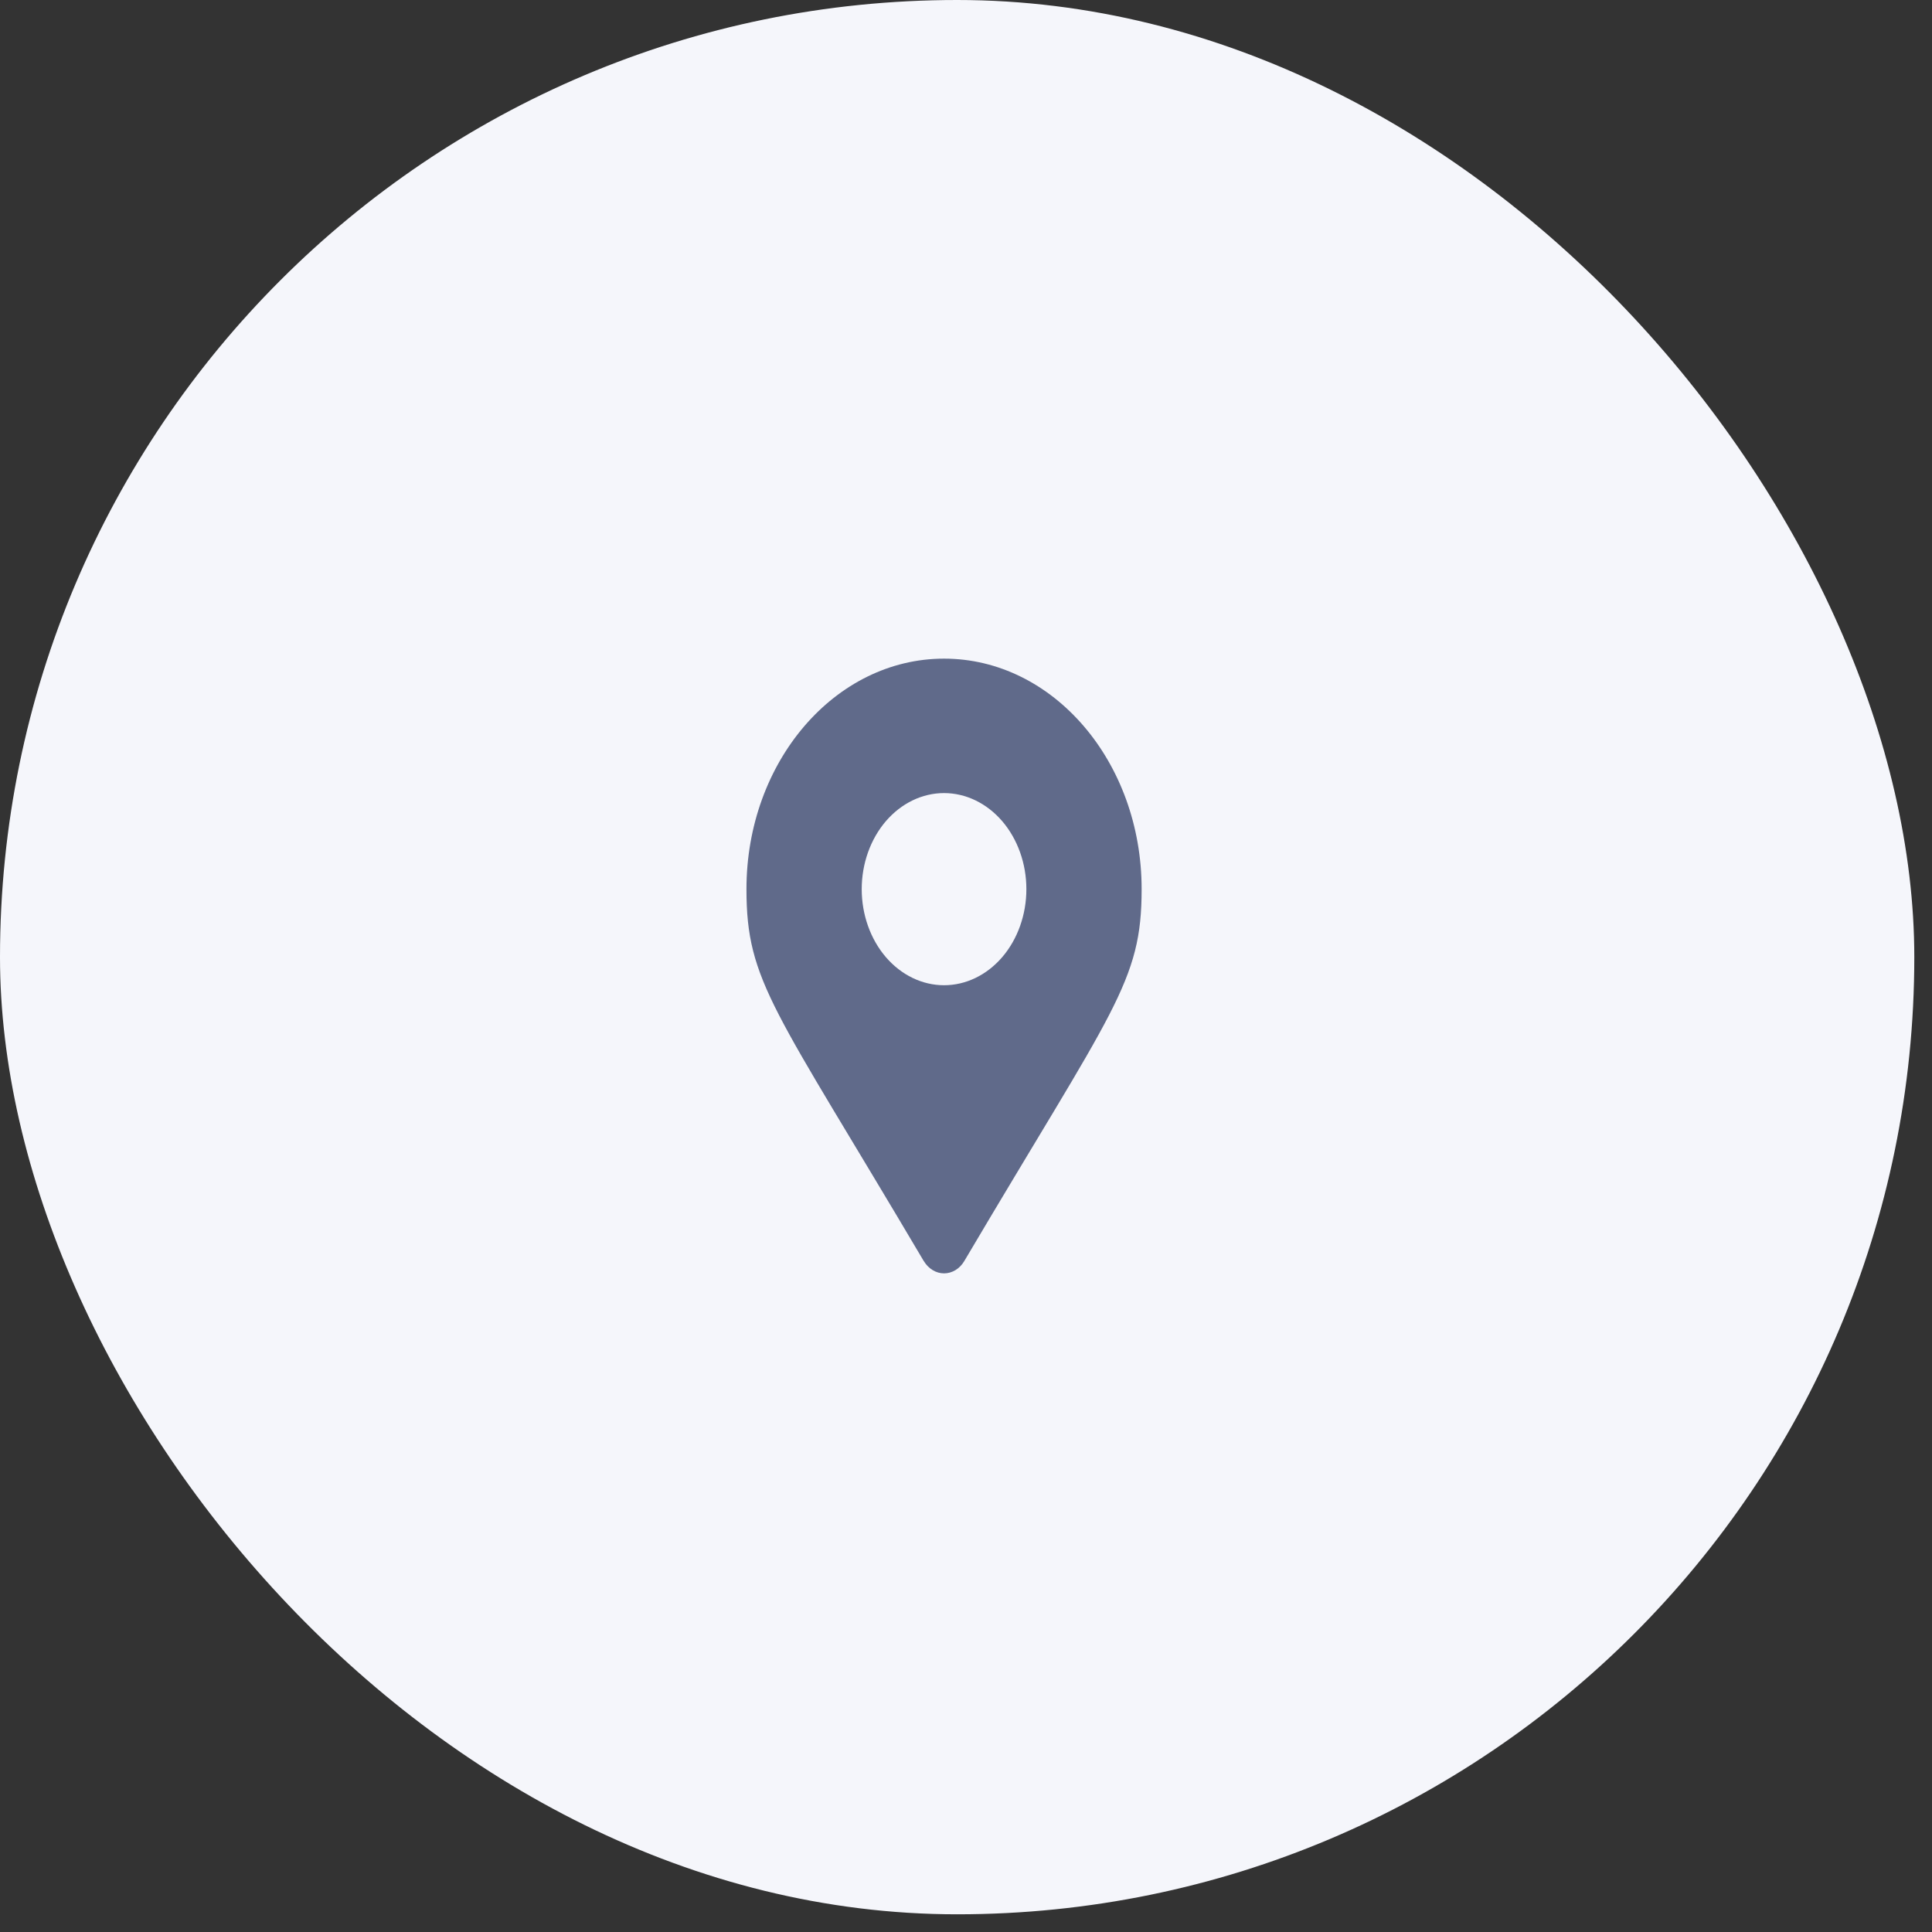
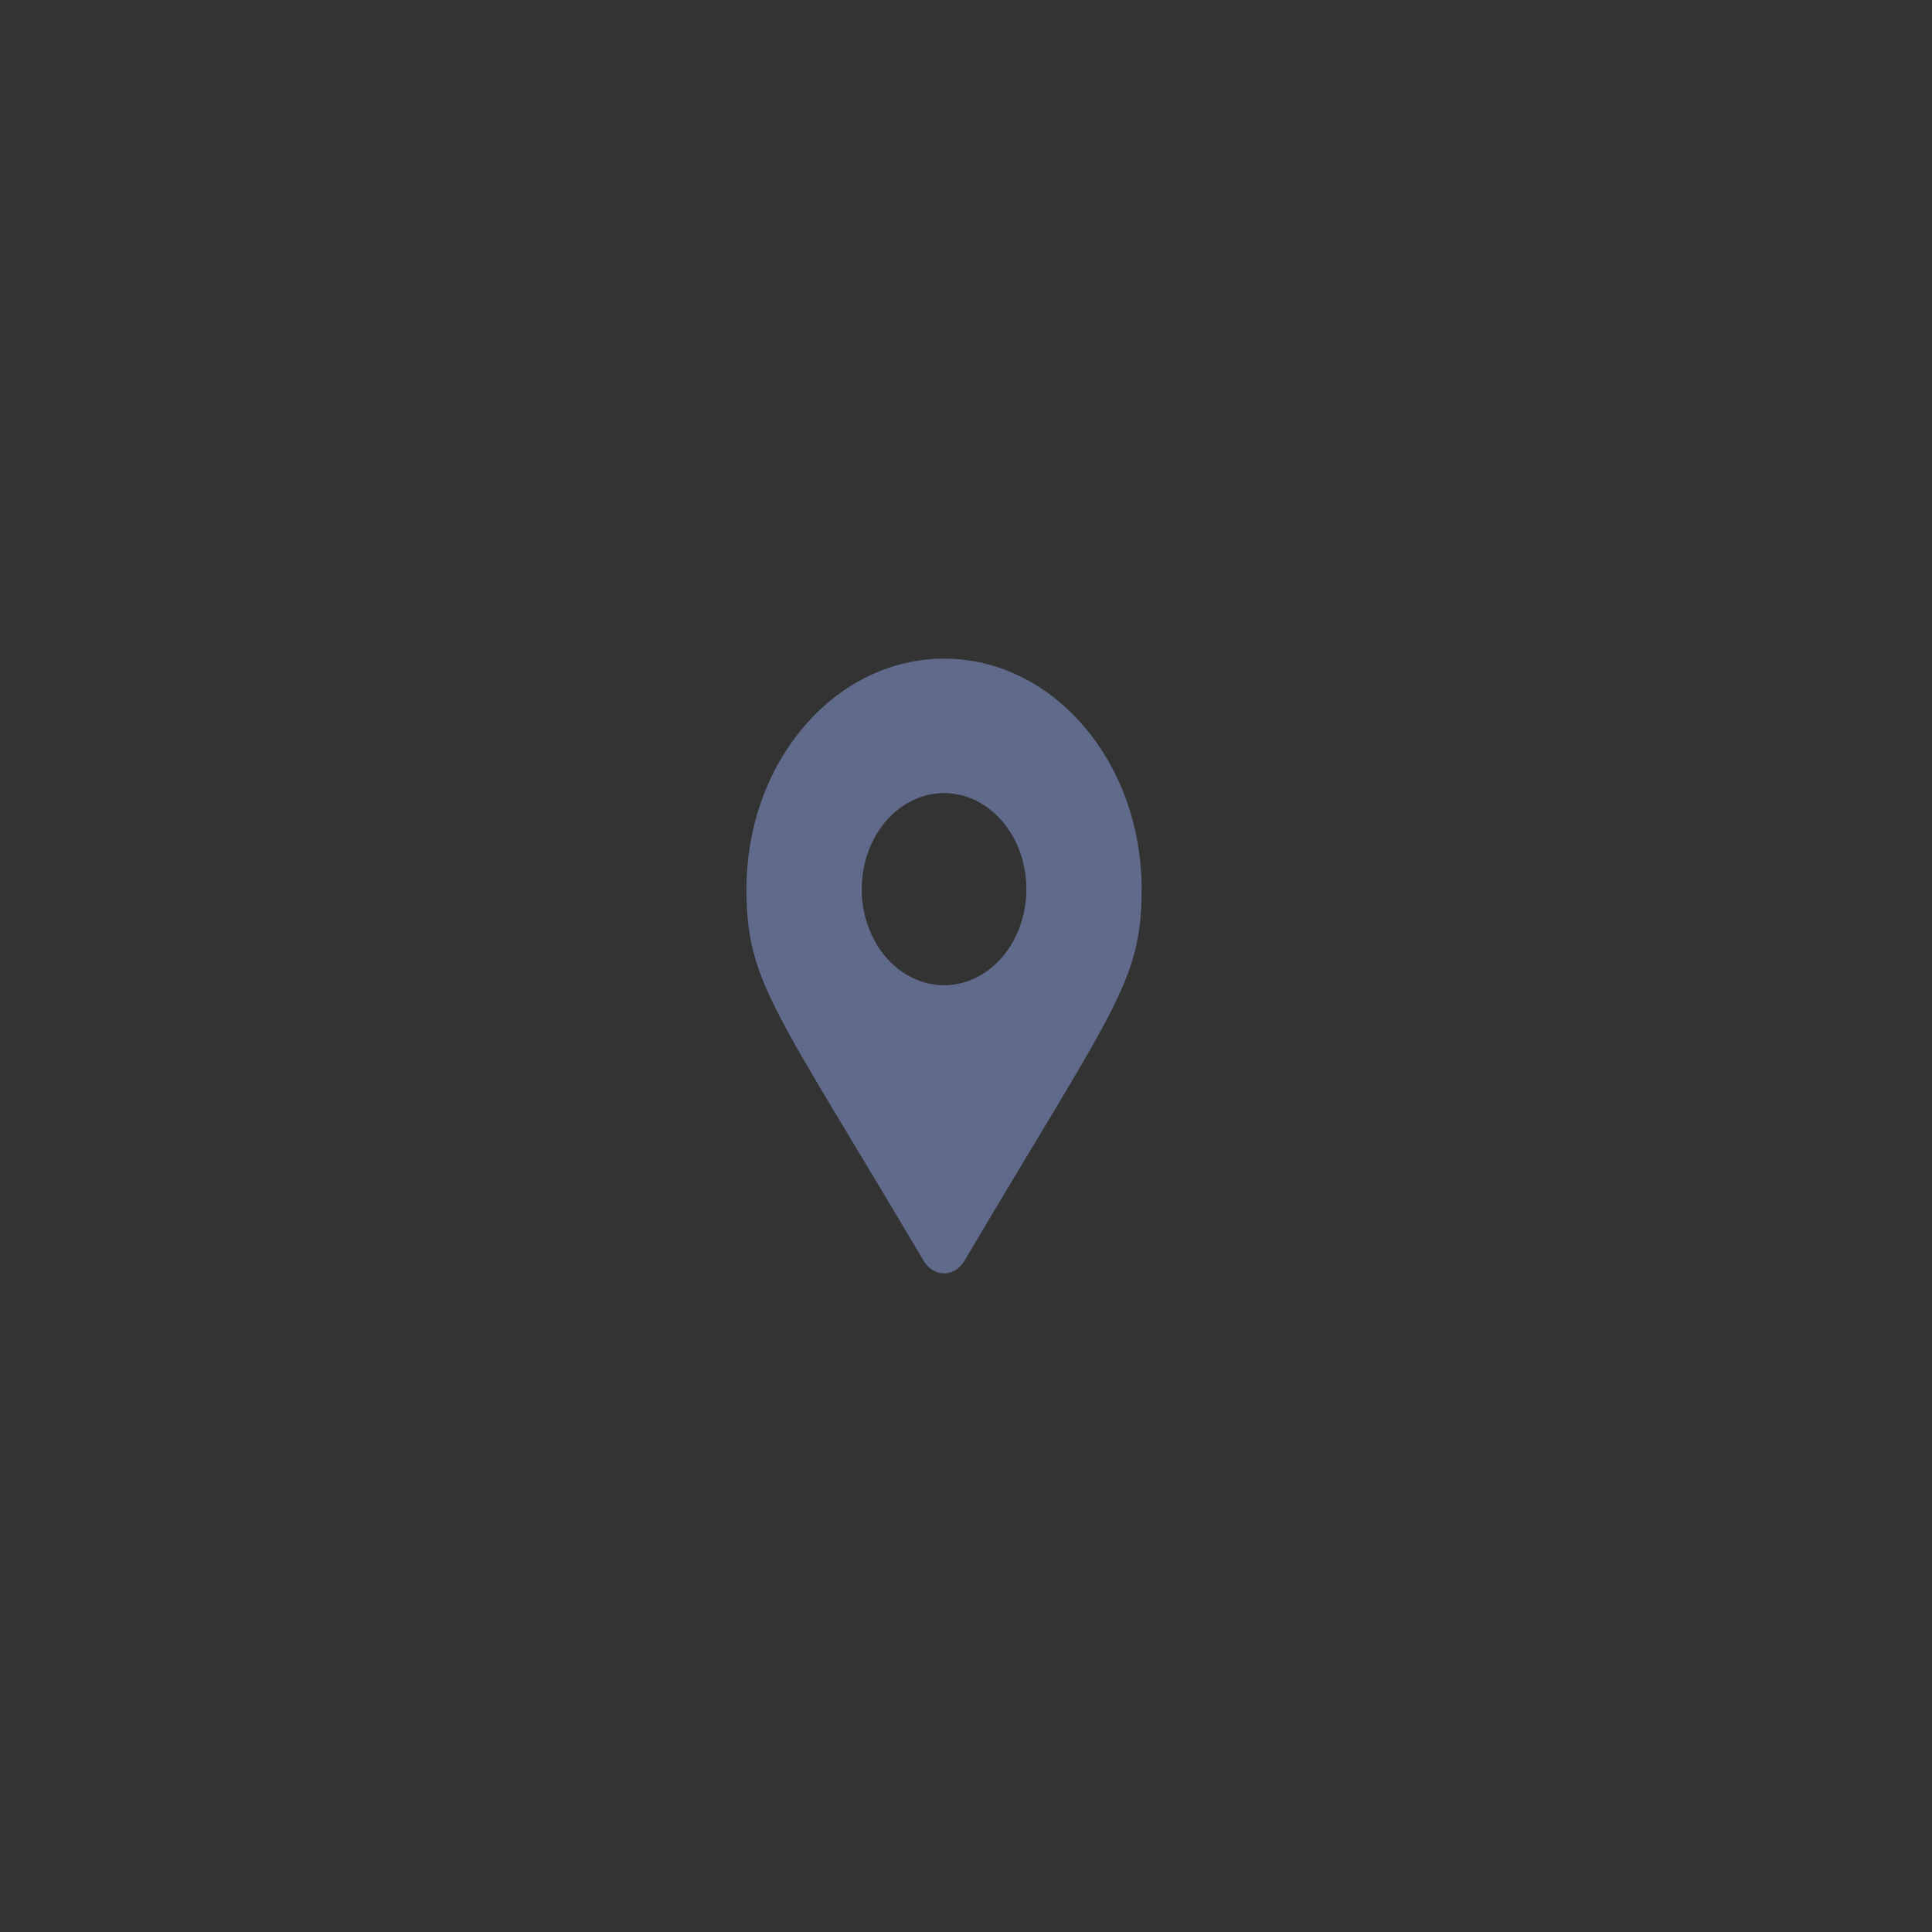
<svg xmlns="http://www.w3.org/2000/svg" width="44" height="44" viewBox="0 0 44 44" fill="none">
  <rect x="0" y="0" width="44" height="44" fill="#333333" stroke="none" />
-   <rect width="43.597" height="43.597" rx="21.799" fill="#F5F6FB" />
  <path d="M21.038 28.72C17.632 22.958 17 22.367 17 20.25C17 17.35 19.015 15 21.5 15C23.985 15 26 17.35 26 20.25C26 22.367 25.368 22.957 21.962 28.718C21.911 28.805 21.842 28.876 21.762 28.925C21.681 28.974 21.592 29 21.501 29C21.411 29 21.321 28.975 21.241 28.926C21.16 28.877 21.091 28.807 21.039 28.72L21.038 28.718L21.038 28.72ZM21.5 22.438C21.997 22.438 22.474 22.207 22.826 21.797C23.177 21.387 23.375 20.83 23.375 20.25C23.375 19.67 23.177 19.113 22.826 18.703C22.474 18.293 21.997 18.062 21.5 18.062C21.003 18.062 20.526 18.293 20.174 18.703C19.823 19.113 19.625 19.67 19.625 20.25C19.625 20.83 19.823 21.387 20.174 21.797C20.526 22.207 21.003 22.438 21.5 22.438Z" fill="#606A8A" />
</svg>